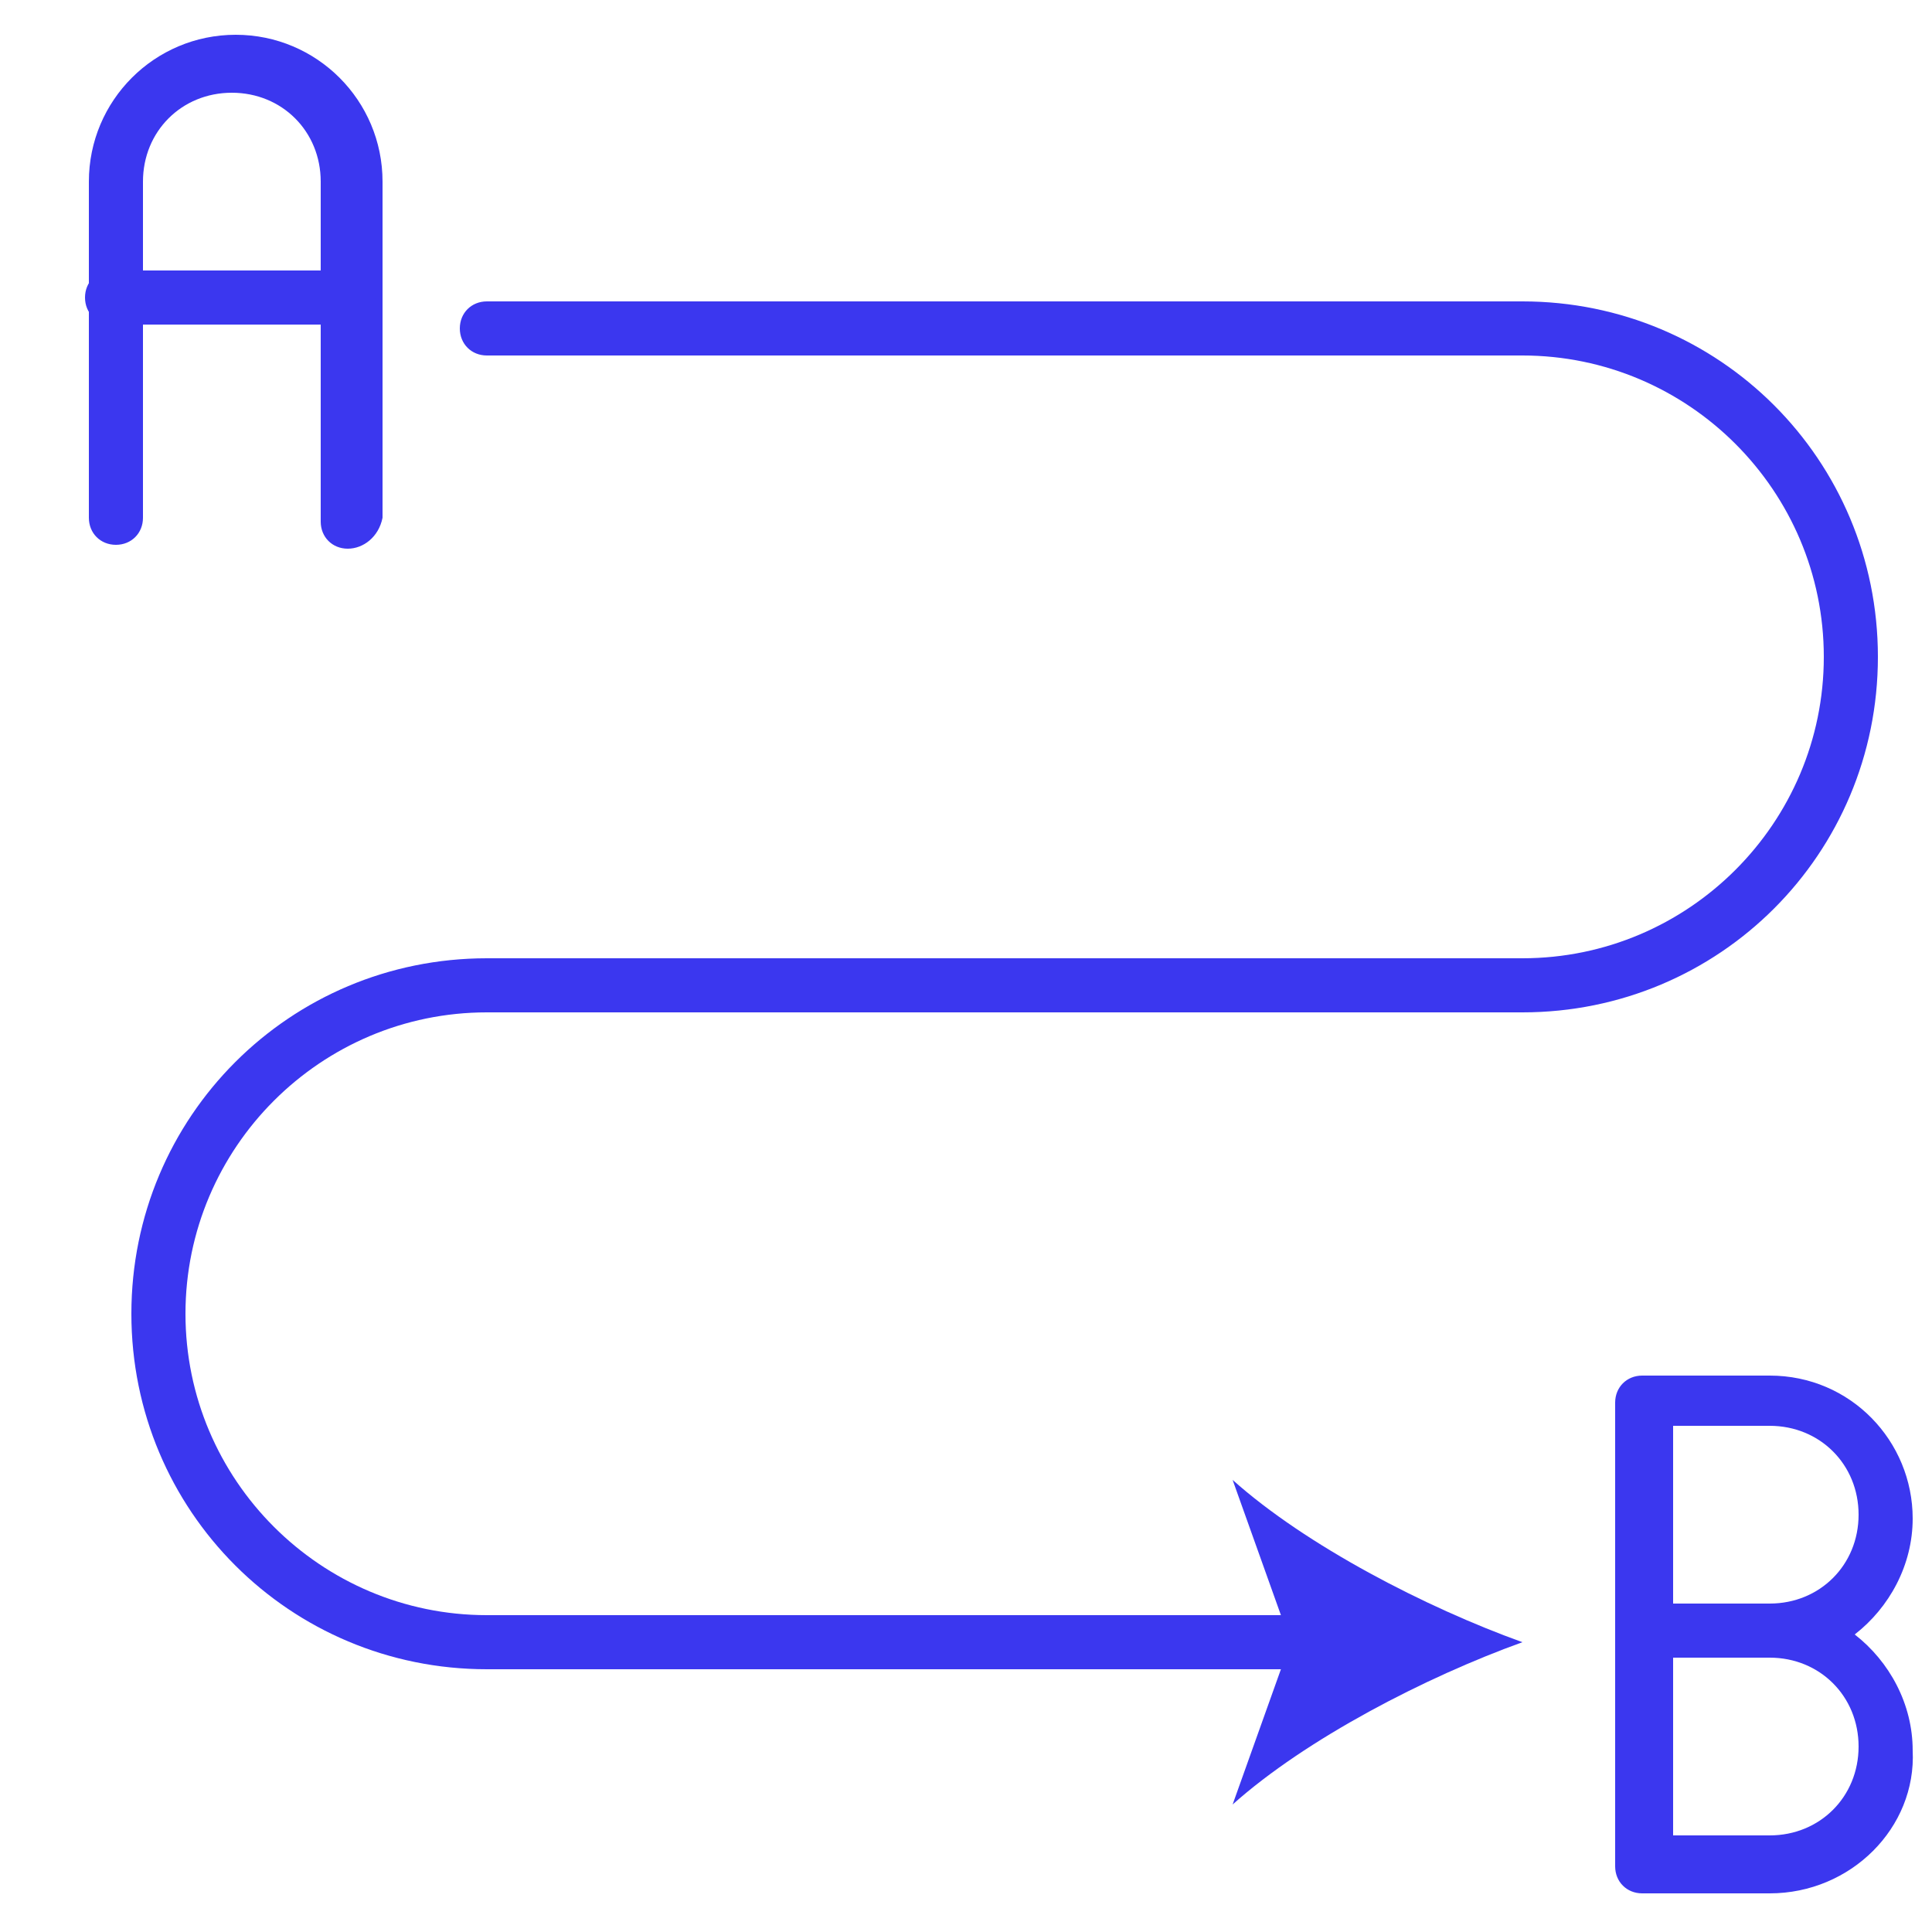
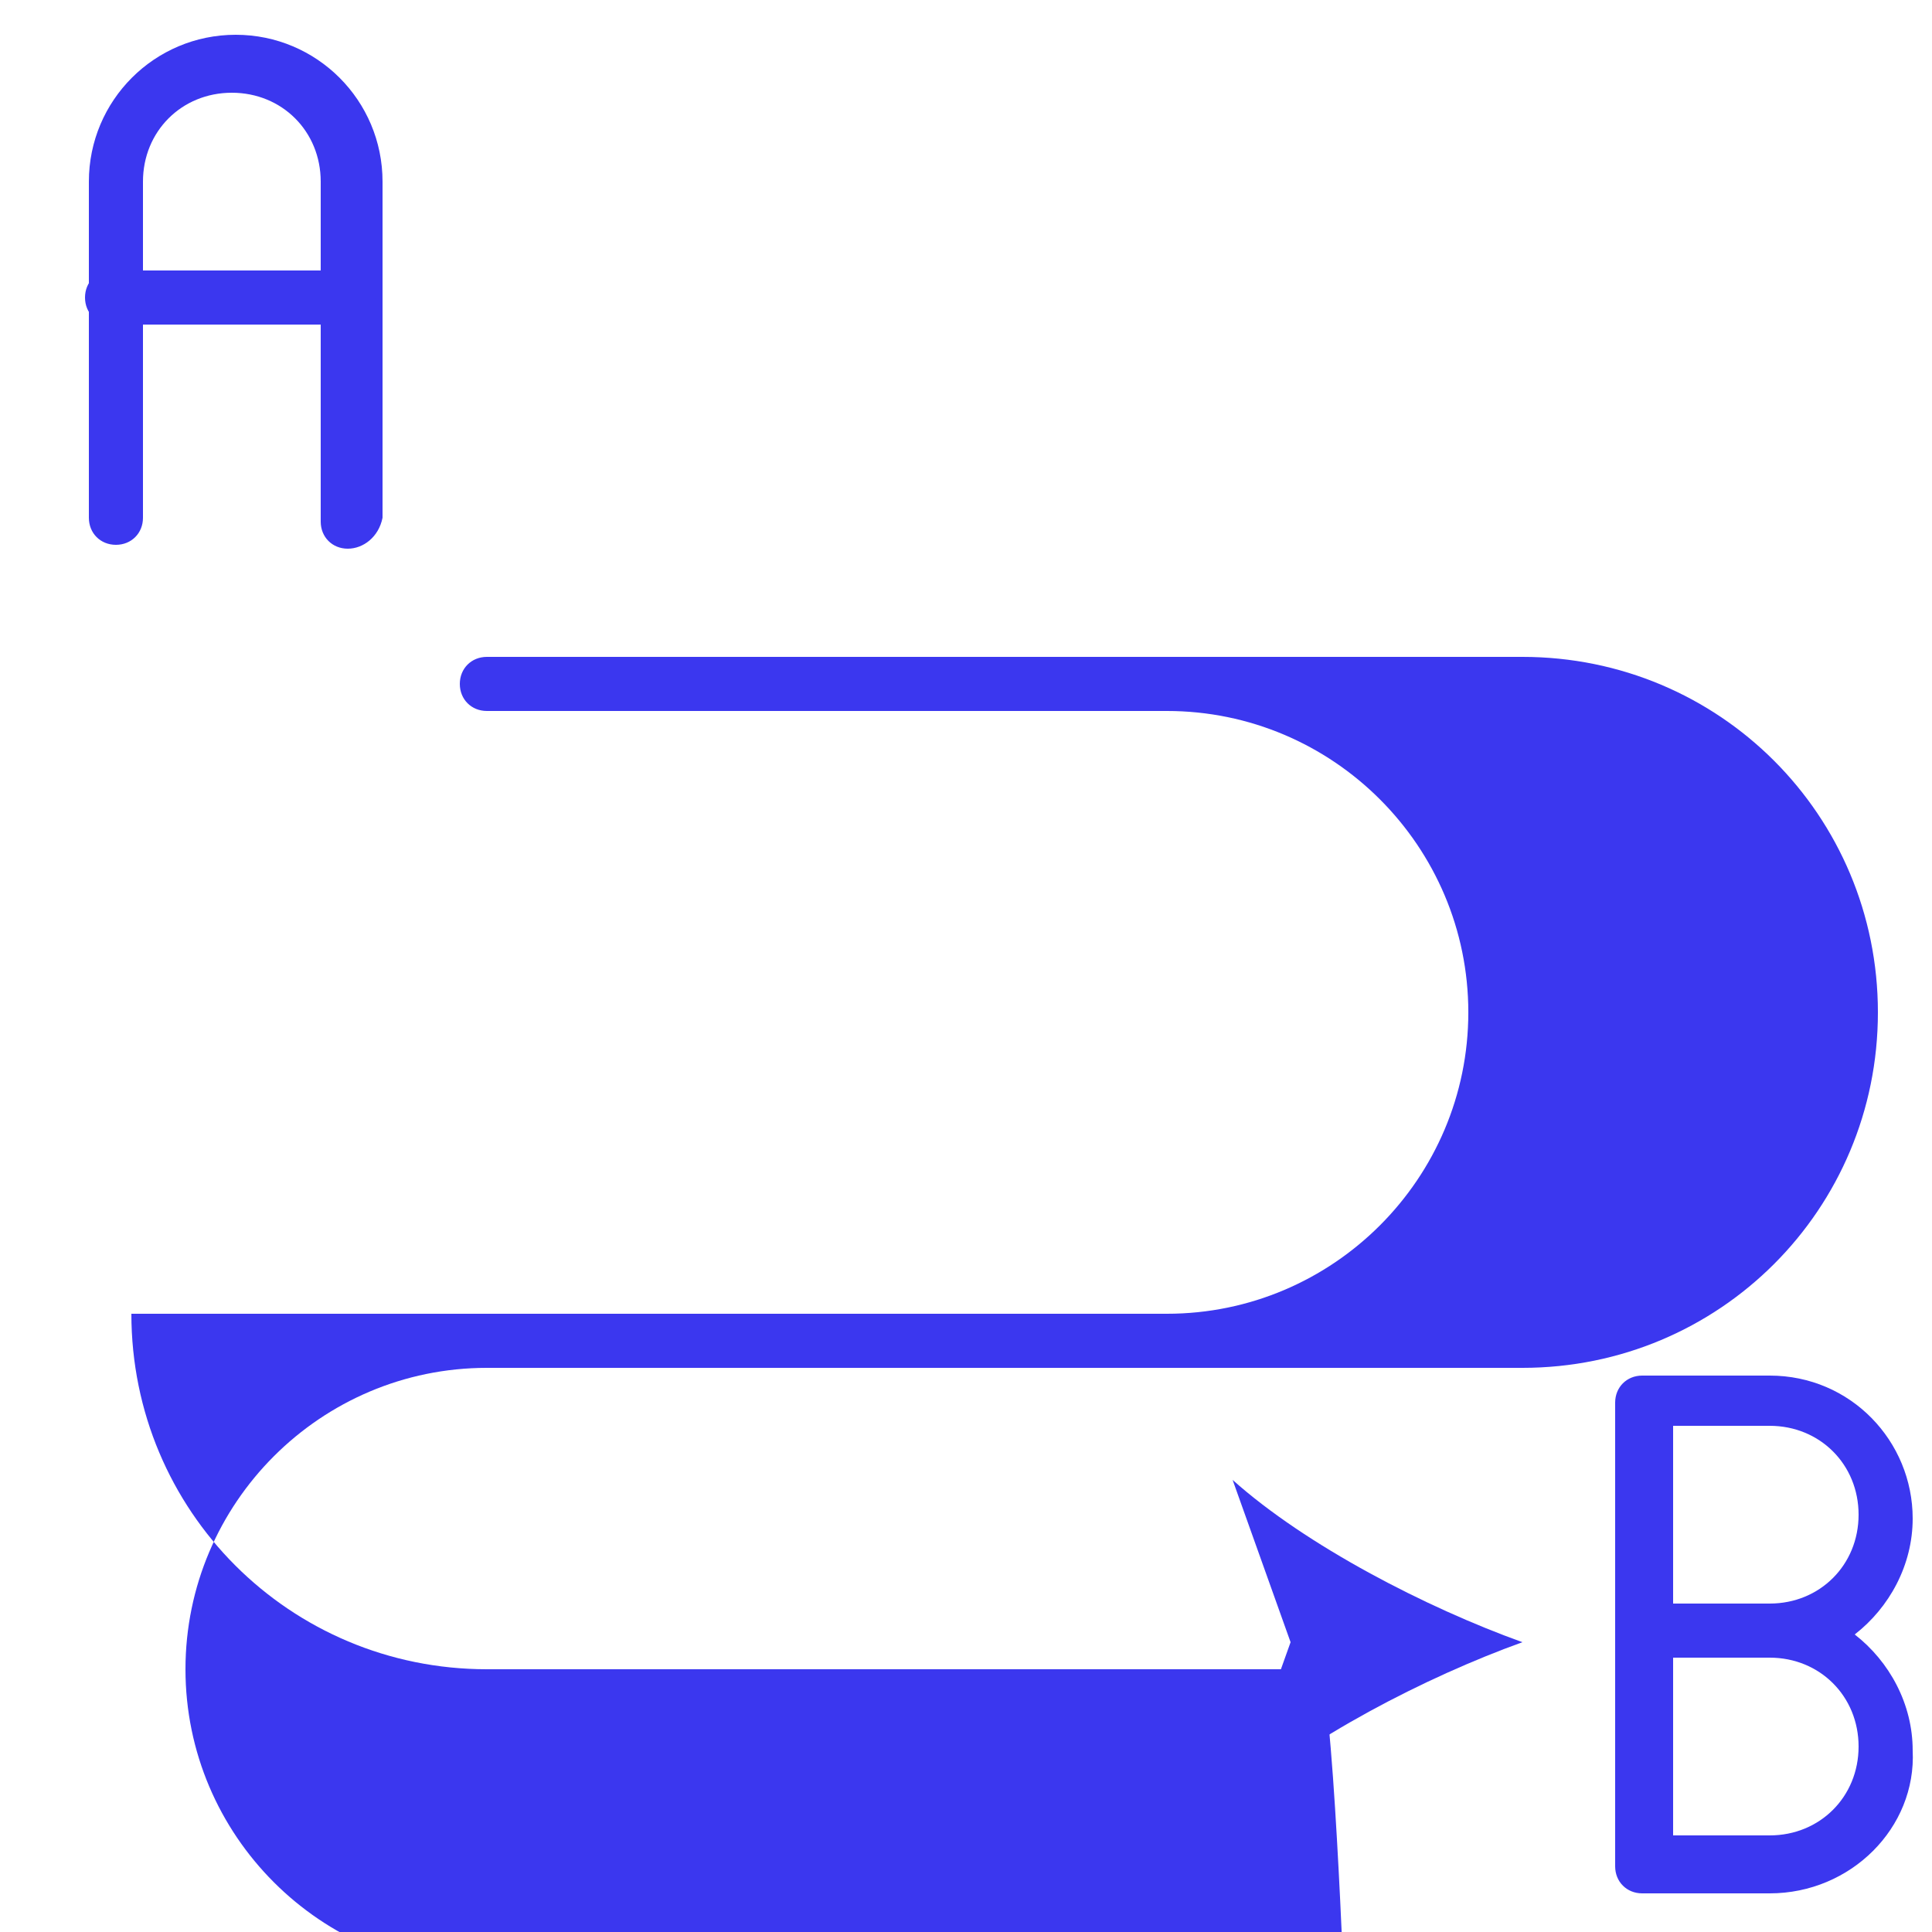
<svg xmlns="http://www.w3.org/2000/svg" version="1.1" id="Layer_1" x="0px" y="0px" viewBox="0 0 50 50" style="enable-background:new 0 0 50 50;" xml:space="preserve">
  <style type="text/css">
	.st0{display:none;}
	.st1{display:inline;fill:none;stroke:#C1272D;stroke-width:1.5;stroke-miterlimit:10;}
	.st2{display:inline;}
	.st3{fill:#C1272D;}
	.st4{display:none;fill:none;stroke:#C1272D;stroke-width:1.5;stroke-linecap:round;stroke-miterlimit:10;}
	.st5{fill:#3B37EF;}
</style>
  <g class="st0">
    <path class="st1" d="M9.2,7.9c-2.7,0-4.9,2.2-4.9,4.9c0,0.2,0,0.4,0.1,0.7c0,0.2,0,0.5-0.2,0.7c-0.1,0.2-0.4,0.3-0.6,0.3   c-1.4,0.2-2.4,1.3-2.4,2.7c0,1.5,1.2,2.7,2.7,2.7h22.3c1.5,0,2.7-1.2,2.7-2.7c0-0.9-0.5-1.8-1.2-2.3c-0.3-0.2-0.5-0.6-0.3-1   c0.2-0.5,0.3-1,0.3-1.5c0-2.4-1.9-4.3-4.2-4.5c-0.3,0-0.6-0.2-0.7-0.5c-1-2.3-3.3-3.8-5.8-3.8s-4.8,1.5-5.8,3.9   c-0.2,0.4-0.6,0.6-1,0.5C9.9,7.9,9.6,7.9,9.2,7.9z" />
    <g class="st2">
      <g>
-         <polygon class="st3" points="40.3,16.4 43,20.8 45.5,16.4    " />
-       </g>
+         </g>
    </g>
    <g class="st2">
      <g>
        <polygon class="st3" points="8.1,28.7 5.5,24.3 2.9,28.7    " />
      </g>
    </g>
  </g>
  <path class="st4" d="M5.5,27.1" />
-   <path class="st4" d="M21.3,45.3" />
-   <path class="st4" d="M19.4,45.7H6.5c-0.6,0-1-0.5-1-1V27.5" />
-   <path class="st4" d="M33.3,9h8.9c0.4,0,0.7,0.3,0.7,0.7v8.9" />
  <g>
    <g>
-       <path class="st5" d="M34.1,43.2H12.6c-5.1,0-9.2-4.1-9.2-9.2s4.1-9.2,9.2-9.2h26.8c4.3,0,7.8-3.5,7.8-7.8s-3.5-7.8-7.8-7.8H12.6    c-0.4,0-0.7-0.3-0.7-0.7s0.3-0.7,0.7-0.7h26.8c5.1,0,9.2,4.1,9.2,9.2s-4.1,9.2-9.2,9.2H12.6c-4.3,0-7.8,3.5-7.8,7.8    s3.5,7.8,7.8,7.8h21.5c0.4,0,0.7,0.3,0.7,0.7S34.5,43.2,34.1,43.2z" />
+       <path class="st5" d="M34.1,43.2H12.6c-5.1,0-9.2-4.1-9.2-9.2h26.8c4.3,0,7.8-3.5,7.8-7.8s-3.5-7.8-7.8-7.8H12.6    c-0.4,0-0.7-0.3-0.7-0.7s0.3-0.7,0.7-0.7h26.8c5.1,0,9.2,4.1,9.2,9.2s-4.1,9.2-9.2,9.2H12.6c-4.3,0-7.8,3.5-7.8,7.8    s3.5,7.8,7.8,7.8h21.5c0.4,0,0.7,0.3,0.7,0.7S34.5,43.2,34.1,43.2z" />
      <g>
        <path class="st5" d="M39.4,42.5c-2.5-0.9-5.6-2.5-7.5-4.2l1.5,4.2l-1.5,4.2C33.8,45,36.9,43.4,39.4,42.5z" />
      </g>
    </g>
    <g>
      <path class="st5" d="M45.8,49h-3.3c-0.4,0-0.7-0.3-0.7-0.7v-12c0-0.4,0.3-0.7,0.7-0.7h3.3c2.1,0,3.7,1.7,3.7,3.7    c0,1.2-0.6,2.3-1.5,3c0.9,0.7,1.5,1.8,1.5,3C49.6,47.3,47.9,49,45.8,49z M43.3,47.5h2.5c1.3,0,2.3-1,2.3-2.3s-1-2.3-2.3-2.3h-2.5    V47.5z M43.3,41.5h2.5c1.3,0,2.3-1,2.3-2.3s-1-2.3-2.3-2.3h-2.5V41.5z" />
    </g>
    <g>
      <path class="st5" d="M9,14.2c-0.4,0-0.7-0.3-0.7-0.7V4.7c0-1.3-1-2.3-2.3-2.3s-2.3,1-2.3,2.3v8.7c0,0.4-0.3,0.7-0.7,0.7    s-0.7-0.3-0.7-0.7V4.7c0-2.1,1.7-3.8,3.8-3.8s3.8,1.7,3.8,3.8v8.7C9.8,13.9,9.4,14.2,9,14.2z" />
      <path class="st5" d="M9,8.4H2.9c-0.4,0-0.7-0.3-0.7-0.7S2.5,7,2.9,7H9c0.4,0,0.7,0.3,0.7,0.7C9.8,8.1,9.4,8.4,9,8.4z" />
    </g>
  </g>
</svg>